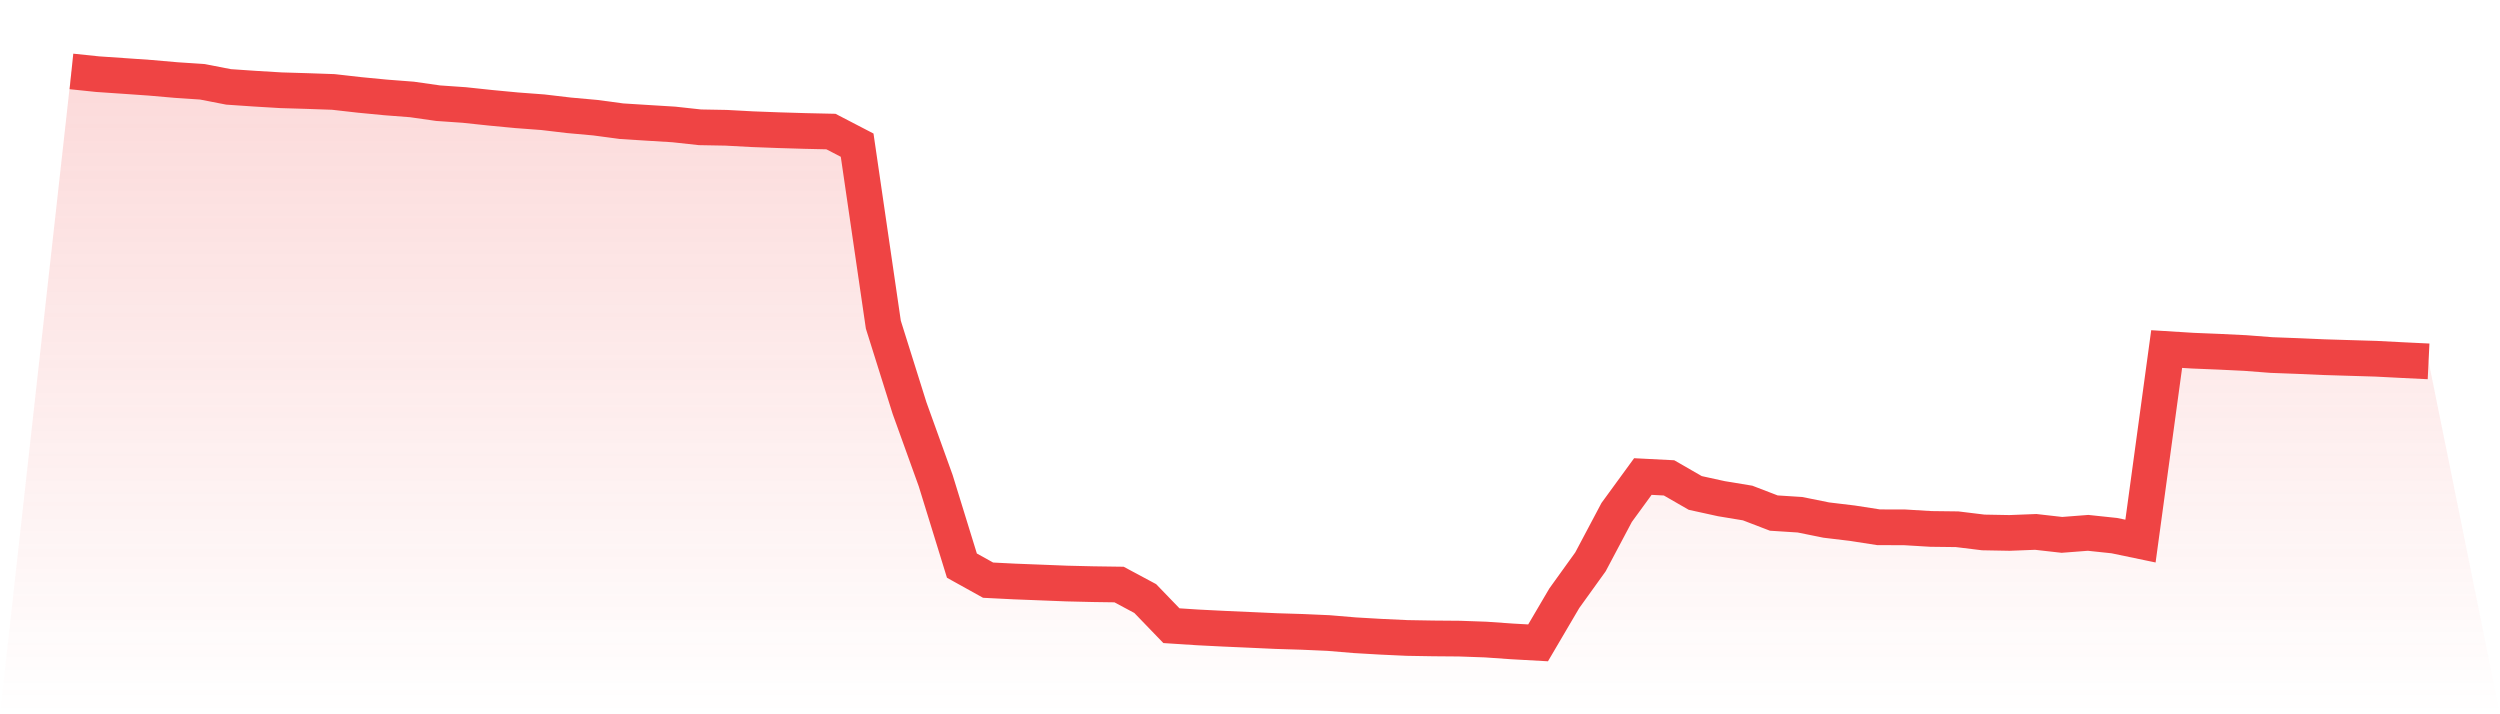
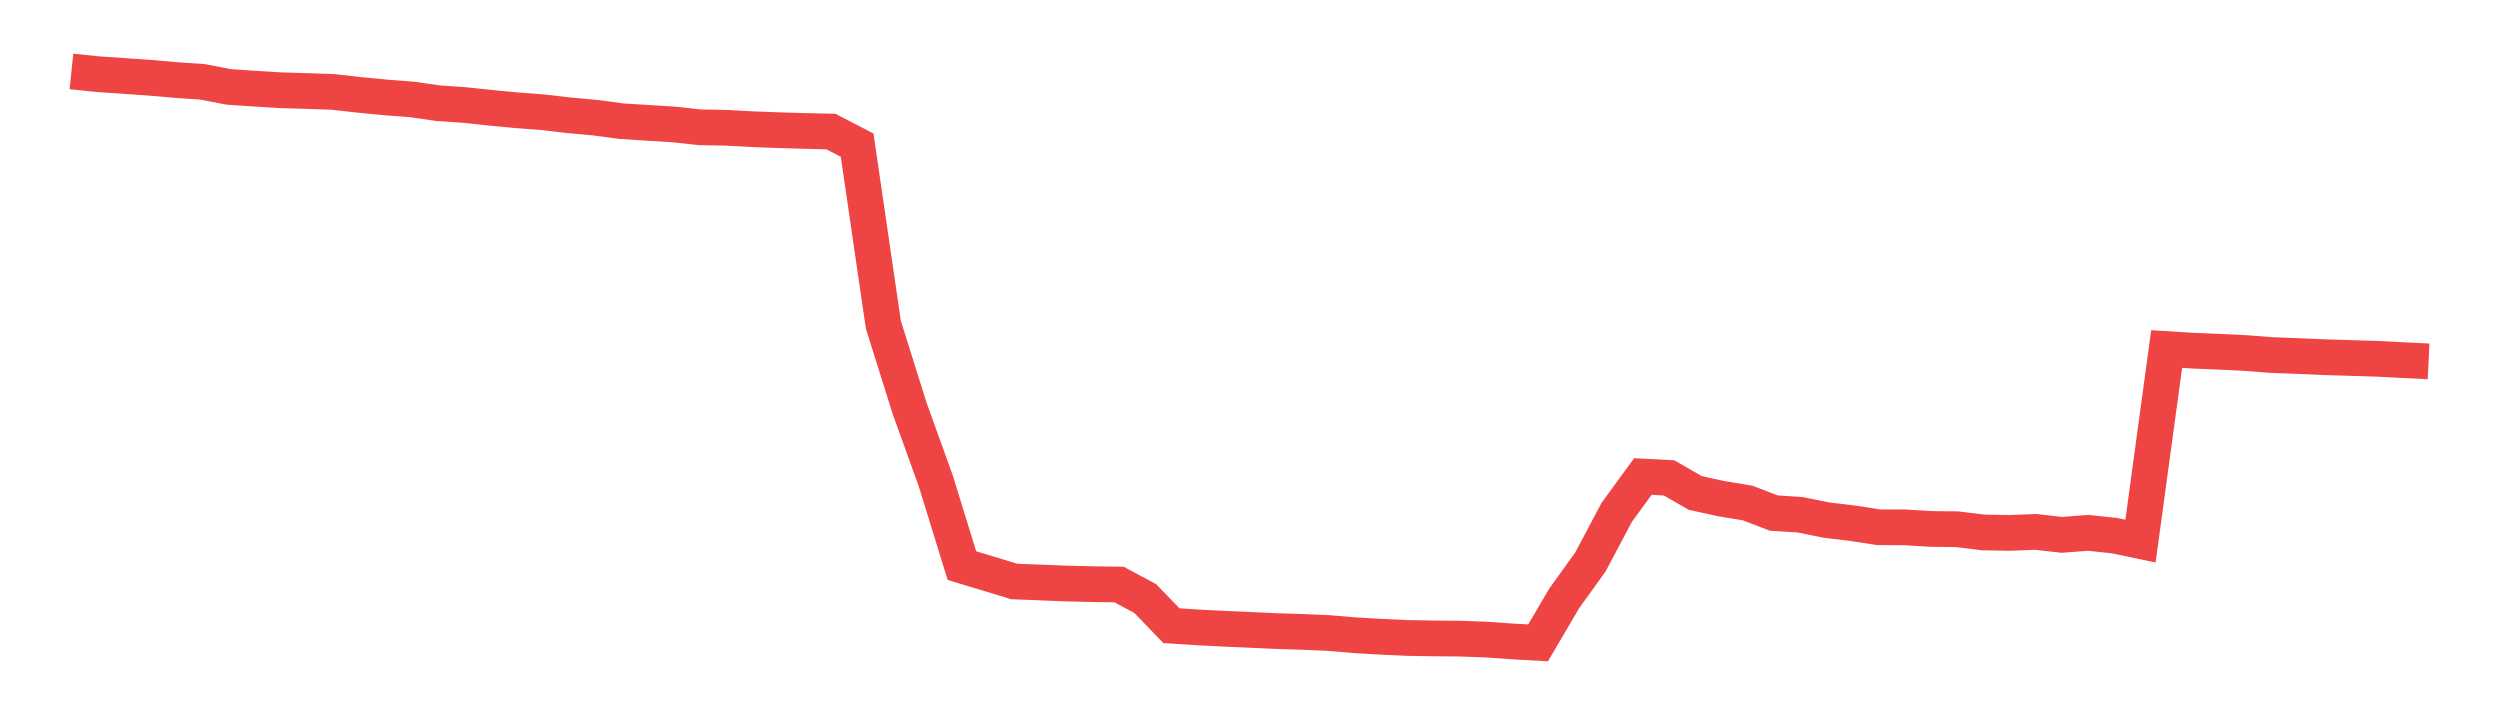
<svg xmlns="http://www.w3.org/2000/svg" viewBox="0 0 140 40">
  <defs>
    <linearGradient id="gradient" x1="0" x2="0" y1="0" y2="1">
      <stop offset="0%" stop-color="#ef4444" stop-opacity="0.2" />
      <stop offset="100%" stop-color="#ef4444" stop-opacity="0" />
    </linearGradient>
  </defs>
-   <path d="M4,4 L4,4 L5.467,4.153 L6.933,4.253 L8.4,4.355 L9.867,4.483 L11.333,4.581 L12.8,4.866 L14.267,4.966 L15.733,5.054 L17.2,5.098 L18.667,5.149 L20.133,5.315 L21.6,5.456 L23.067,5.569 L24.533,5.778 L26,5.88 L27.467,6.036 L28.933,6.175 L30.4,6.285 L31.867,6.458 L33.333,6.59 L34.8,6.787 L36.267,6.879 L37.733,6.969 L39.2,7.129 L40.667,7.156 L42.133,7.235 L43.6,7.29 L45.067,7.334 L46.533,7.367 L48,8.129 L49.467,18.182 L50.933,22.85 L52.4,26.921 L53.867,31.675 L55.333,32.489 L56.8,32.563 L58.267,32.62 L59.733,32.678 L61.2,32.713 L62.667,32.734 L64.133,33.519 L65.6,35.039 L67.067,35.134 L68.533,35.208 L70,35.273 L71.467,35.34 L72.933,35.385 L74.4,35.45 L75.867,35.573 L77.333,35.658 L78.8,35.726 L80.267,35.751 L81.733,35.763 L83.2,35.815 L84.667,35.918 L86.133,36 L87.6,33.503 L89.067,31.463 L90.533,28.698 L92,26.686 L93.467,26.761 L94.933,27.605 L96.4,27.927 L97.867,28.169 L99.333,28.732 L100.8,28.826 L102.267,29.123 L103.733,29.299 L105.2,29.527 L106.667,29.532 L108.133,29.62 L109.6,29.638 L111.067,29.817 L112.533,29.844 L114,29.787 L115.467,29.953 L116.933,29.84 L118.4,29.995 L119.867,30.301 L121.333,19.547 L122.8,19.638 L124.267,19.698 L125.733,19.769 L127.2,19.882 L128.667,19.937 L130.133,20.001 L131.6,20.046 L133.067,20.09 L134.533,20.166 L136,20.237 L140,40 L0,40 z" fill="url(#gradient)" />
-   <path d="M4,4 L4,4 L5.467,4.153 L6.933,4.253 L8.4,4.355 L9.867,4.483 L11.333,4.581 L12.8,4.866 L14.267,4.966 L15.733,5.054 L17.2,5.098 L18.667,5.149 L20.133,5.315 L21.6,5.456 L23.067,5.569 L24.533,5.778 L26,5.88 L27.467,6.036 L28.933,6.175 L30.4,6.285 L31.867,6.458 L33.333,6.59 L34.8,6.787 L36.267,6.879 L37.733,6.969 L39.2,7.129 L40.667,7.156 L42.133,7.235 L43.6,7.29 L45.067,7.334 L46.533,7.367 L48,8.129 L49.467,18.182 L50.933,22.85 L52.4,26.921 L53.867,31.675 L55.333,32.489 L56.8,32.563 L58.267,32.62 L59.733,32.678 L61.2,32.713 L62.667,32.734 L64.133,33.519 L65.6,35.039 L67.067,35.134 L68.533,35.208 L70,35.273 L71.467,35.34 L72.933,35.385 L74.4,35.45 L75.867,35.573 L77.333,35.658 L78.8,35.726 L80.267,35.751 L81.733,35.763 L83.2,35.815 L84.667,35.918 L86.133,36 L87.6,33.503 L89.067,31.463 L90.533,28.698 L92,26.686 L93.467,26.761 L94.933,27.605 L96.4,27.927 L97.867,28.169 L99.333,28.732 L100.8,28.826 L102.267,29.123 L103.733,29.299 L105.2,29.527 L106.667,29.532 L108.133,29.62 L109.6,29.638 L111.067,29.817 L112.533,29.844 L114,29.787 L115.467,29.953 L116.933,29.84 L118.4,29.995 L119.867,30.301 L121.333,19.547 L122.8,19.638 L124.267,19.698 L125.733,19.769 L127.2,19.882 L128.667,19.937 L130.133,20.001 L131.6,20.046 L133.067,20.09 L134.533,20.166 L136,20.237" fill="none" stroke="#ef4444" stroke-width="2" />
+   <path d="M4,4 L4,4 L5.467,4.153 L6.933,4.253 L8.4,4.355 L9.867,4.483 L11.333,4.581 L12.8,4.866 L14.267,4.966 L15.733,5.054 L17.2,5.098 L18.667,5.149 L20.133,5.315 L21.6,5.456 L23.067,5.569 L24.533,5.778 L26,5.88 L27.467,6.036 L28.933,6.175 L30.4,6.285 L31.867,6.458 L33.333,6.59 L34.8,6.787 L36.267,6.879 L37.733,6.969 L39.2,7.129 L40.667,7.156 L42.133,7.235 L43.6,7.29 L45.067,7.334 L46.533,7.367 L48,8.129 L49.467,18.182 L50.933,22.85 L52.4,26.921 L53.867,31.675 L56.8,32.563 L58.267,32.62 L59.733,32.678 L61.2,32.713 L62.667,32.734 L64.133,33.519 L65.6,35.039 L67.067,35.134 L68.533,35.208 L70,35.273 L71.467,35.34 L72.933,35.385 L74.4,35.45 L75.867,35.573 L77.333,35.658 L78.8,35.726 L80.267,35.751 L81.733,35.763 L83.2,35.815 L84.667,35.918 L86.133,36 L87.6,33.503 L89.067,31.463 L90.533,28.698 L92,26.686 L93.467,26.761 L94.933,27.605 L96.4,27.927 L97.867,28.169 L99.333,28.732 L100.8,28.826 L102.267,29.123 L103.733,29.299 L105.2,29.527 L106.667,29.532 L108.133,29.62 L109.6,29.638 L111.067,29.817 L112.533,29.844 L114,29.787 L115.467,29.953 L116.933,29.84 L118.4,29.995 L119.867,30.301 L121.333,19.547 L122.8,19.638 L124.267,19.698 L125.733,19.769 L127.2,19.882 L128.667,19.937 L130.133,20.001 L131.6,20.046 L133.067,20.09 L134.533,20.166 L136,20.237" fill="none" stroke="#ef4444" stroke-width="2" />
</svg>